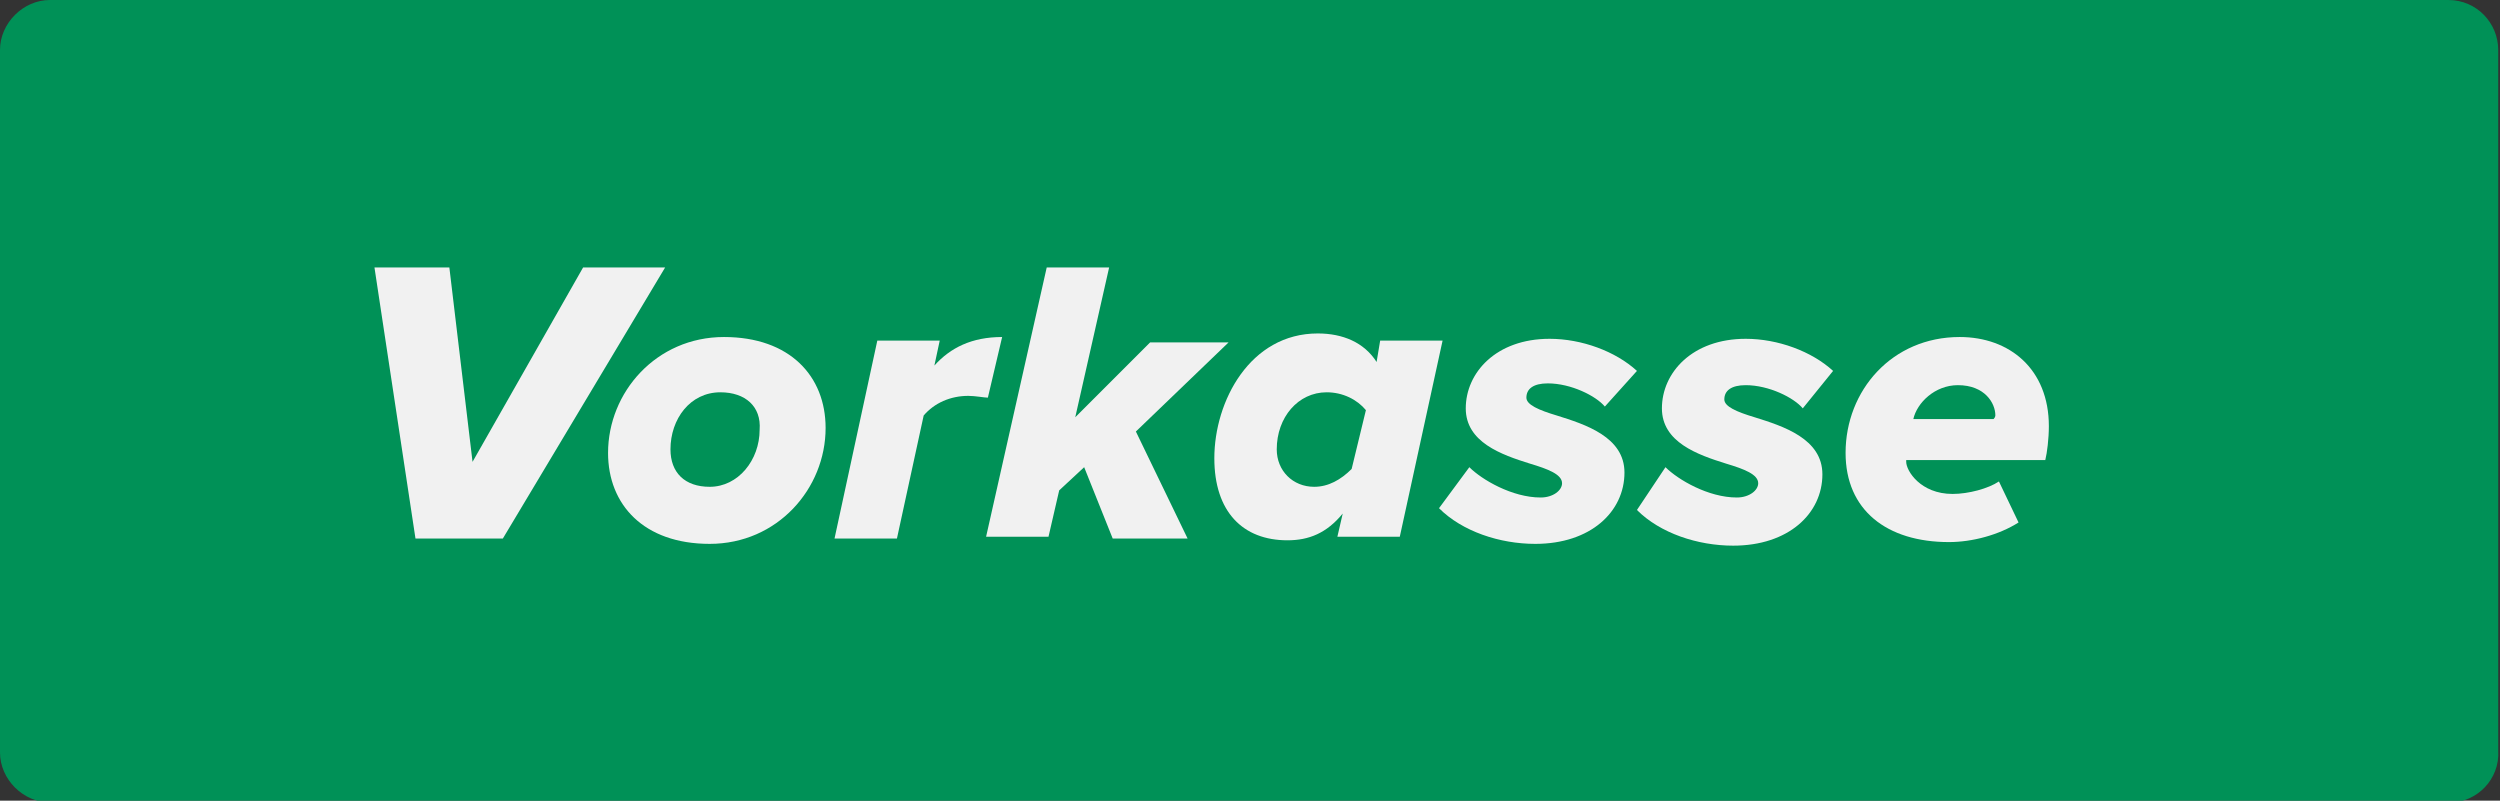
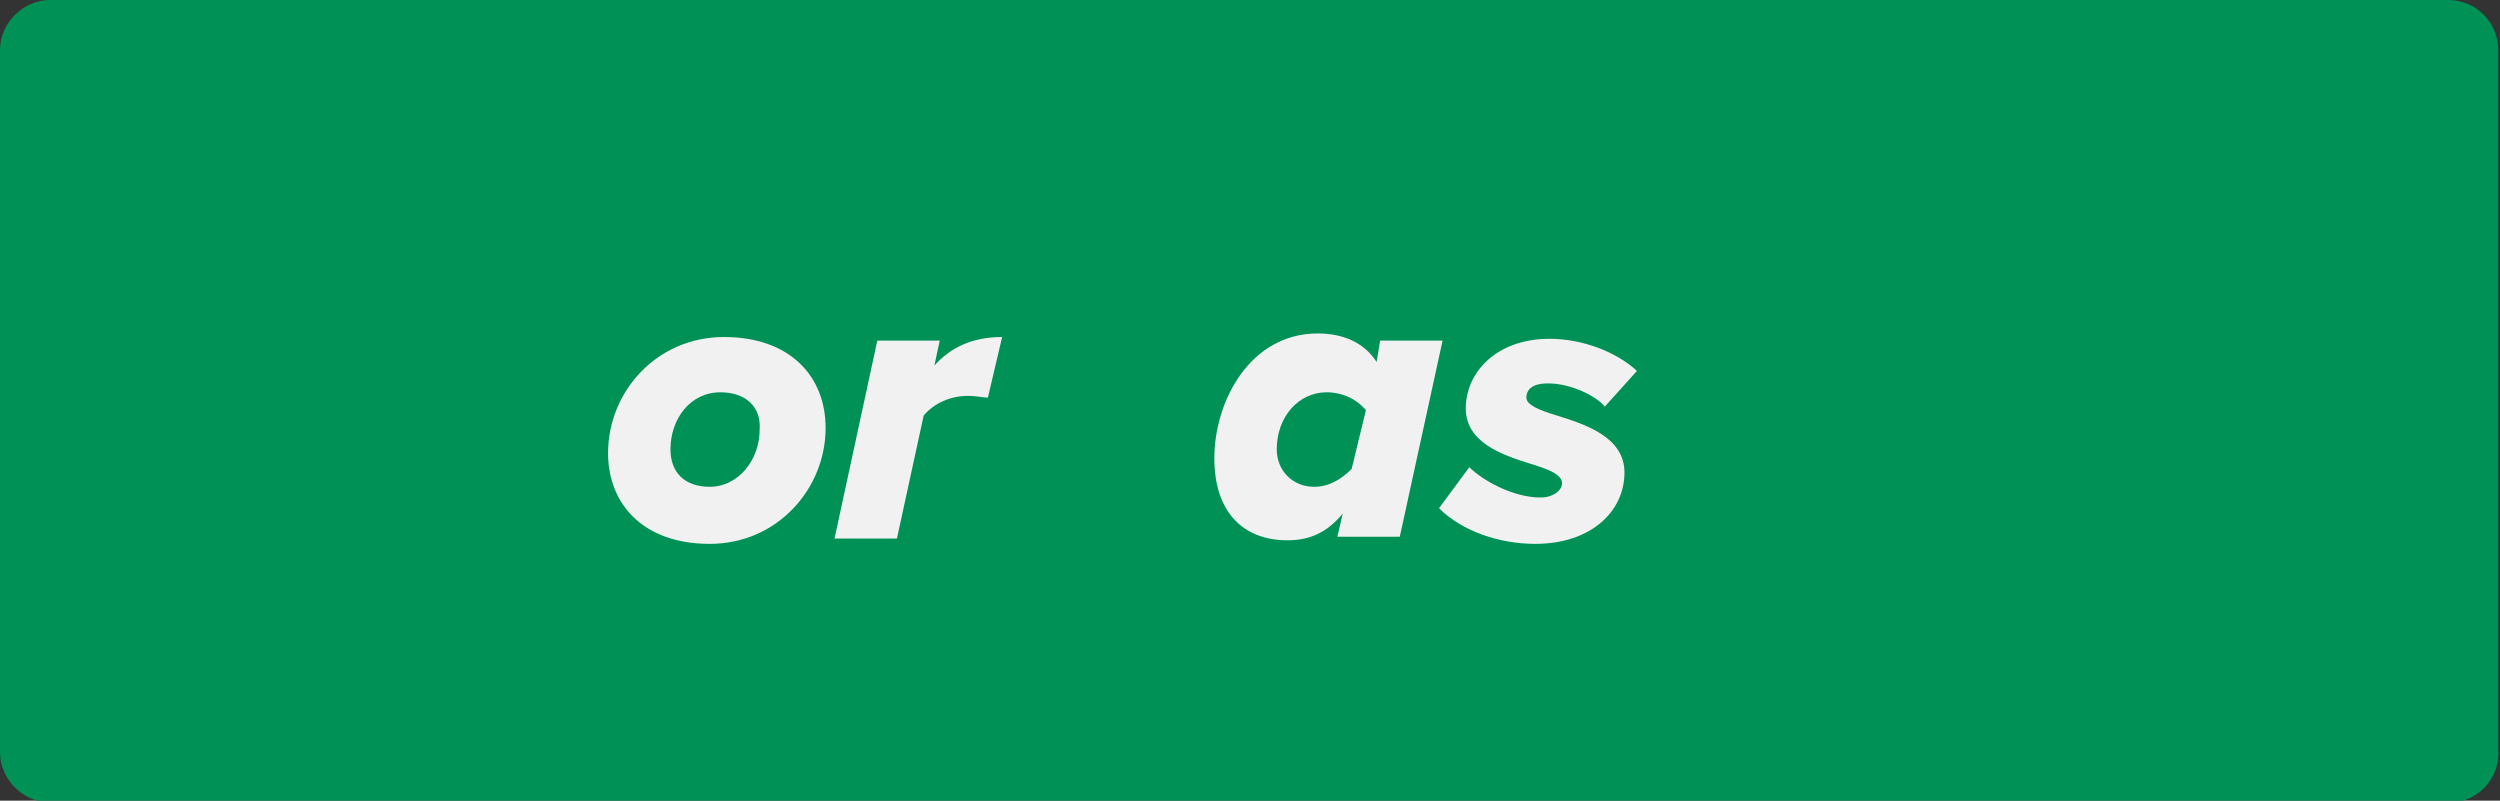
<svg xmlns="http://www.w3.org/2000/svg" version="1.1" id="Ebene_1" x="0px" y="0px" viewBox="0 0 140.2 44.9" style="enable-background:new 0 0 140.2 44.9;" xml:space="preserve">
  <rect x="0" y="0" width="140.2" height="44.9" fill="#333333" stroke="none" />
  <style type="text/css">
	.st0{fill:#009157;}
	.st1{fill:#F1F1F1;}
</style>
  <path class="st0" d="M137.4,45H2.8C1.3,45,0,43.7,0,42.2V2.8C0,1.3,1.3,0,2.8,0h134.5c1.6,0,2.8,1.3,2.8,2.8v39.3  C140.2,43.7,138.9,45,137.4,45z" />
  <g>
-     <path class="st1" d="M21,15h4.2l1.3,10.9L32.7,15h4.6l-9.1,15.2h-4.9L21,15z" />
    <path class="st1" d="M40.6,18.9c3.7,0,5.7,2.2,5.7,5.1c0,3.4-2.7,6.5-6.5,6.5c-3.7,0-5.7-2.2-5.7-5.1C34.1,22,36.8,18.9,40.6,18.9z    M40.4,22c-1.7,0-2.8,1.5-2.8,3.2c0,1.3,0.8,2.1,2.2,2.1c1.6,0,2.8-1.5,2.8-3.2C42.7,22.8,41.8,22,40.4,22z" />
    <path class="st1" d="M49.2,19.1h3.5l-0.3,1.4c0.9-1,2.1-1.6,3.8-1.6l-0.8,3.4c-0.2,0-0.7-0.1-1.1-0.1c-1,0-1.9,0.4-2.5,1.1   l-1.5,6.9h-3.5L49.2,19.1z" />
-     <path class="st1" d="M60.8,26.2l-1.4,1.3l-0.6,2.6h-3.5L58.7,15h3.5l-1.9,8.4l4.2-4.2h4.4l-5.2,5l2.9,6h-4.2L60.8,26.2z" />
    <path class="st1" d="M77.4,19.1h3.5l-2.4,11h-3.5l0.3-1.3c-0.9,1.1-1.9,1.5-3.1,1.5c-2.5,0-4.1-1.6-4.1-4.6c0-3.2,2-7,5.8-7   c1.4,0,2.6,0.5,3.3,1.6L77.4,19.1z M73.7,27.3c0.8,0,1.5-0.4,2.1-1l0.8-3.3c-0.5-0.6-1.3-1-2.2-1c-1.6,0-2.8,1.4-2.8,3.2   C71.6,26.4,72.5,27.3,73.7,27.3z" />
    <path class="st1" d="M82.4,26.2c0.7,0.7,2.4,1.7,4,1.7c0.7,0,1.2-0.4,1.2-0.8c0-0.5-0.8-0.8-1.8-1.1c-1.6-0.5-3.6-1.2-3.6-3.1   c0-2,1.7-3.9,4.7-3.9c1.8,0,3.7,0.7,4.9,1.8L90,22.8c-0.5-0.6-1.9-1.3-3.2-1.3c-0.8,0-1.2,0.3-1.2,0.8c0,0.4,0.7,0.7,1.7,1   c1.6,0.5,3.8,1.2,3.8,3.2c0,2.2-1.9,4-5,4c-2,0-4.1-0.7-5.4-2L82.4,26.2z" />
-     <path class="st1" d="M93.4,26.2c0.7,0.7,2.4,1.7,4,1.7c0.7,0,1.2-0.4,1.2-0.8c0-0.5-0.8-0.8-1.8-1.1c-1.6-0.5-3.6-1.2-3.6-3.1   c0-2,1.7-3.9,4.7-3.9c1.8,0,3.7,0.7,4.9,1.8l-1.7,2.1c-0.5-0.6-1.9-1.3-3.2-1.3c-0.8,0-1.2,0.3-1.2,0.8c0,0.4,0.7,0.7,1.7,1   c1.6,0.5,3.8,1.2,3.8,3.2c0,2.2-1.9,4-5,4c-2,0-4.1-0.7-5.4-2L93.4,26.2z" />
-     <path class="st1" d="M109.9,18.9c2.8,0,5,1.8,5,5c0,0.7-0.1,1.5-0.2,1.9h-7.8v0.1c0,0.5,0.8,1.8,2.6,1.8c0.9,0,2-0.3,2.6-0.7   l1.1,2.3c-1.1,0.7-2.6,1.1-3.9,1.1c-3.5,0-5.8-1.8-5.8-5C103.5,21.9,106.1,18.9,109.9,18.9z M111.9,23.3c0-0.7-0.6-1.7-2.1-1.7   c-1.3,0-2.3,1-2.5,1.9h4.5C111.9,23.4,111.9,23.3,111.9,23.3z" />
  </g>
</svg>